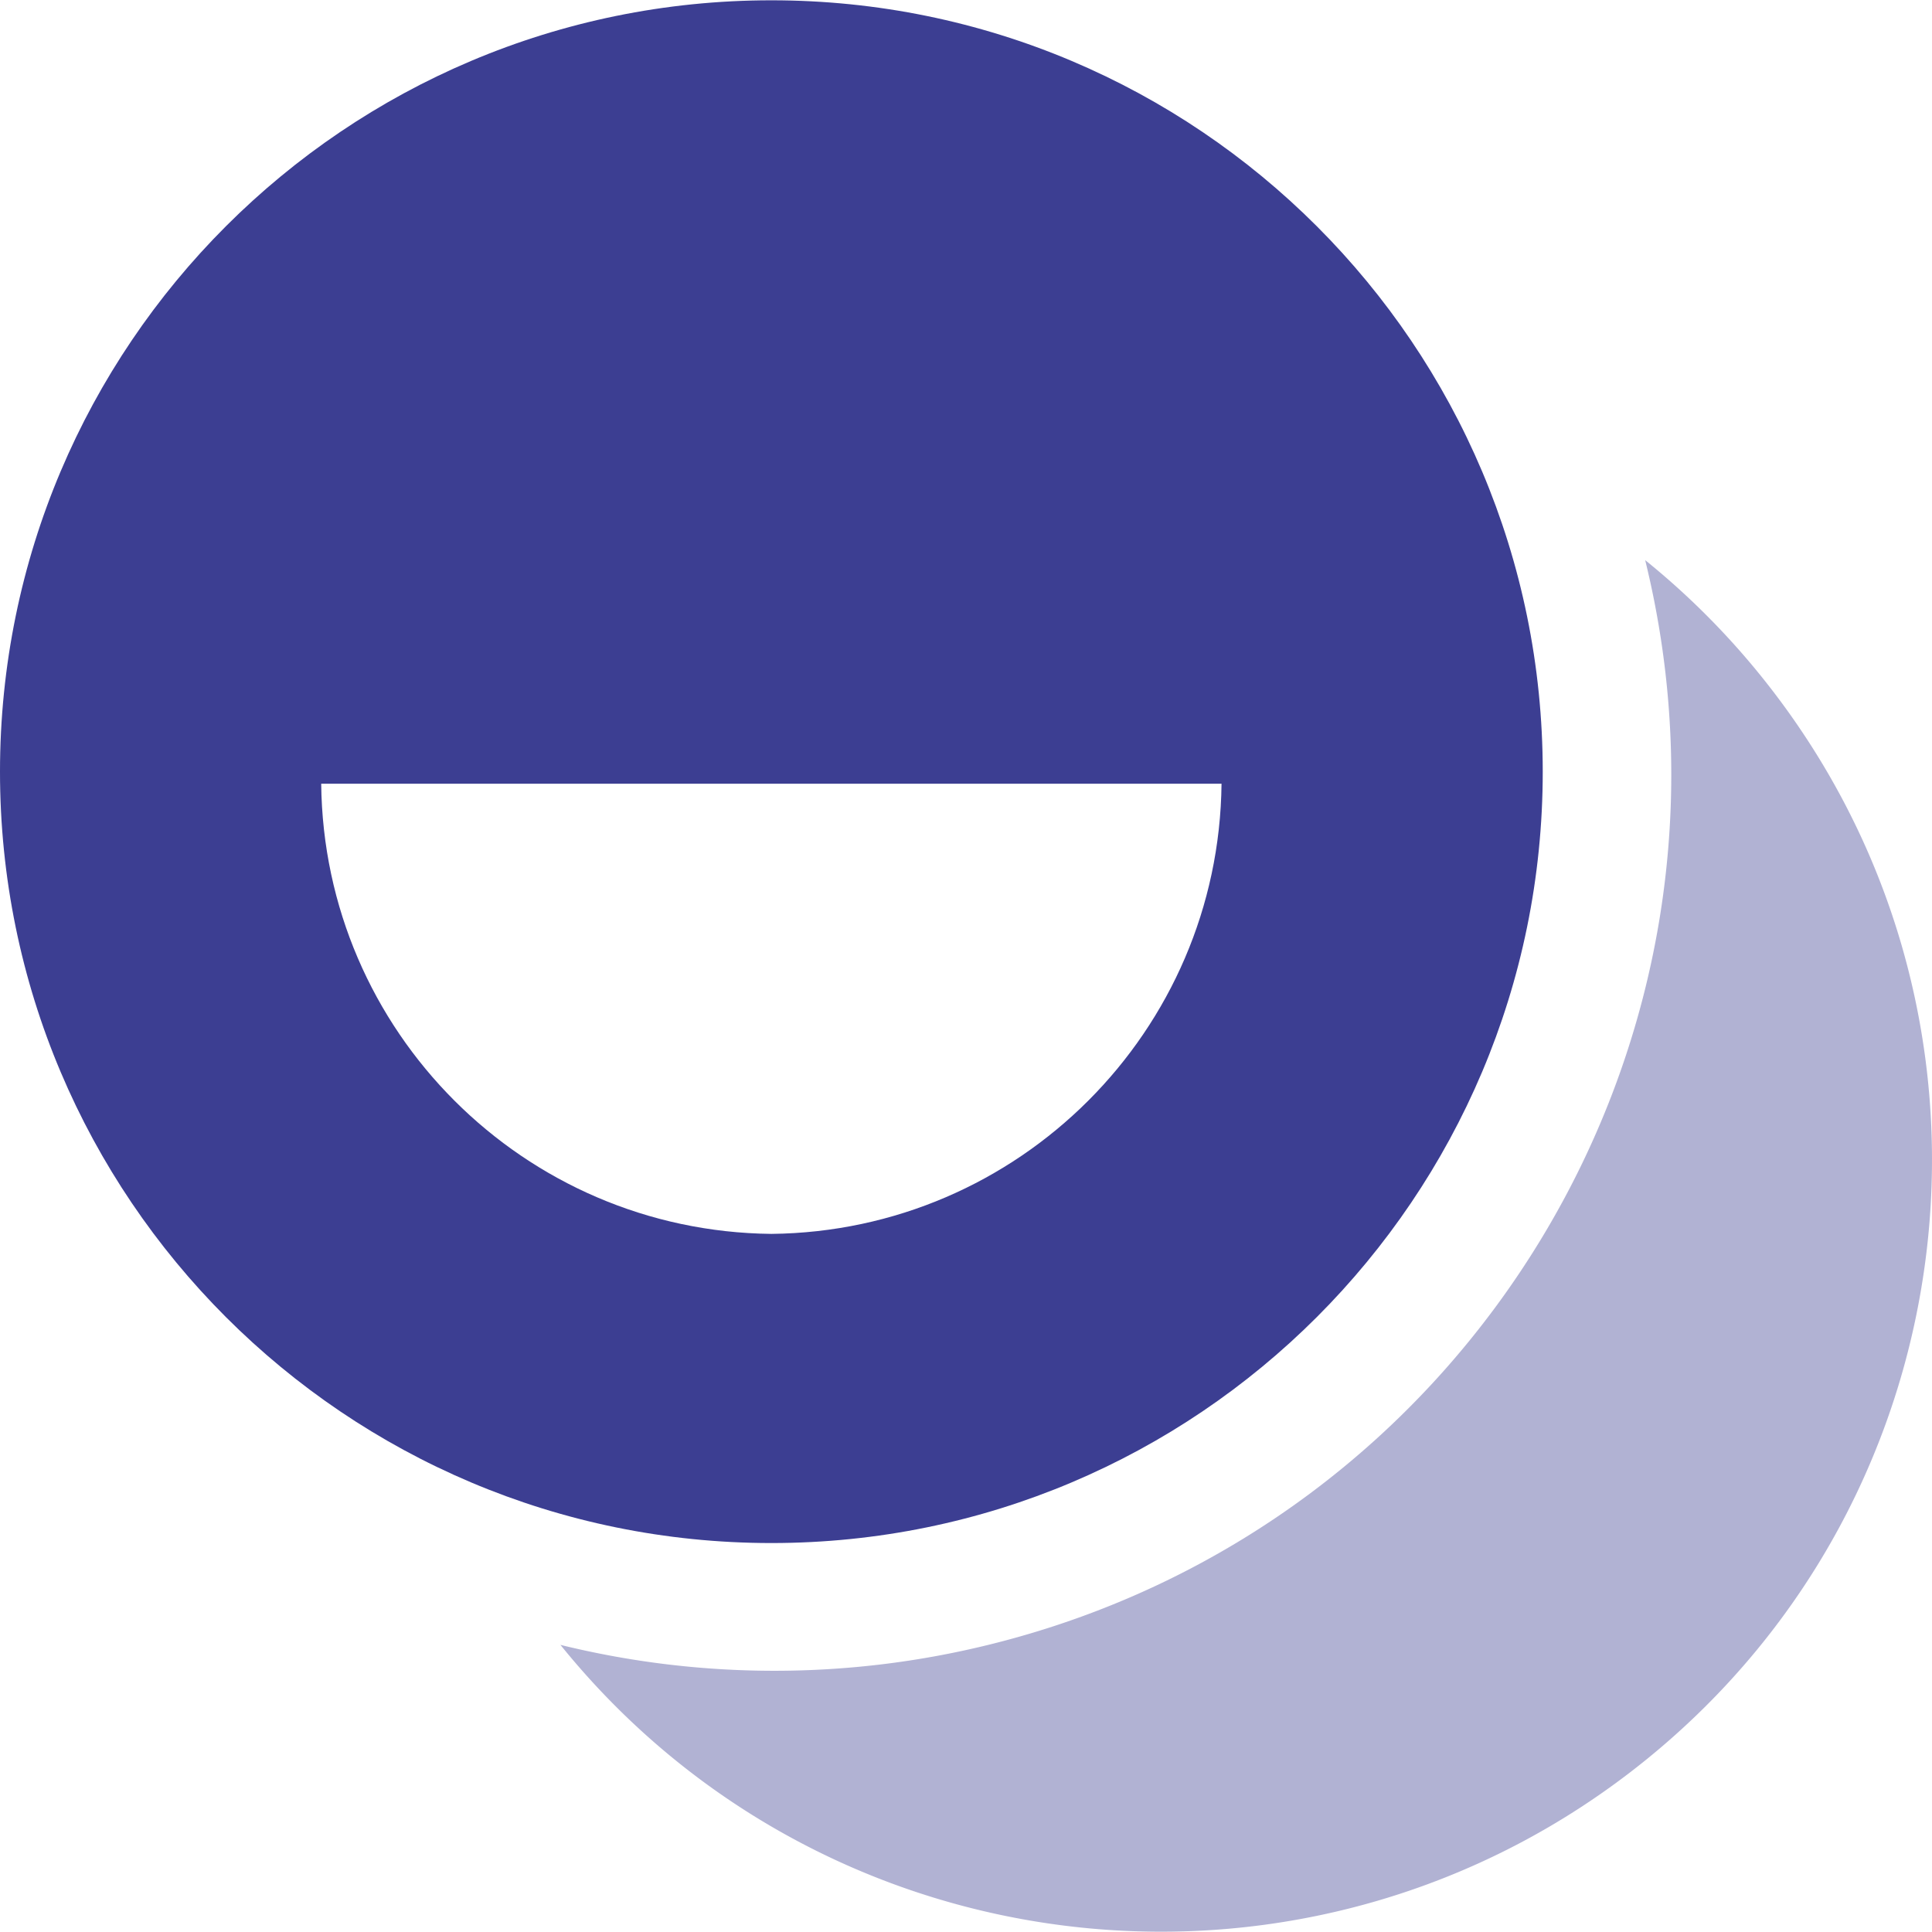
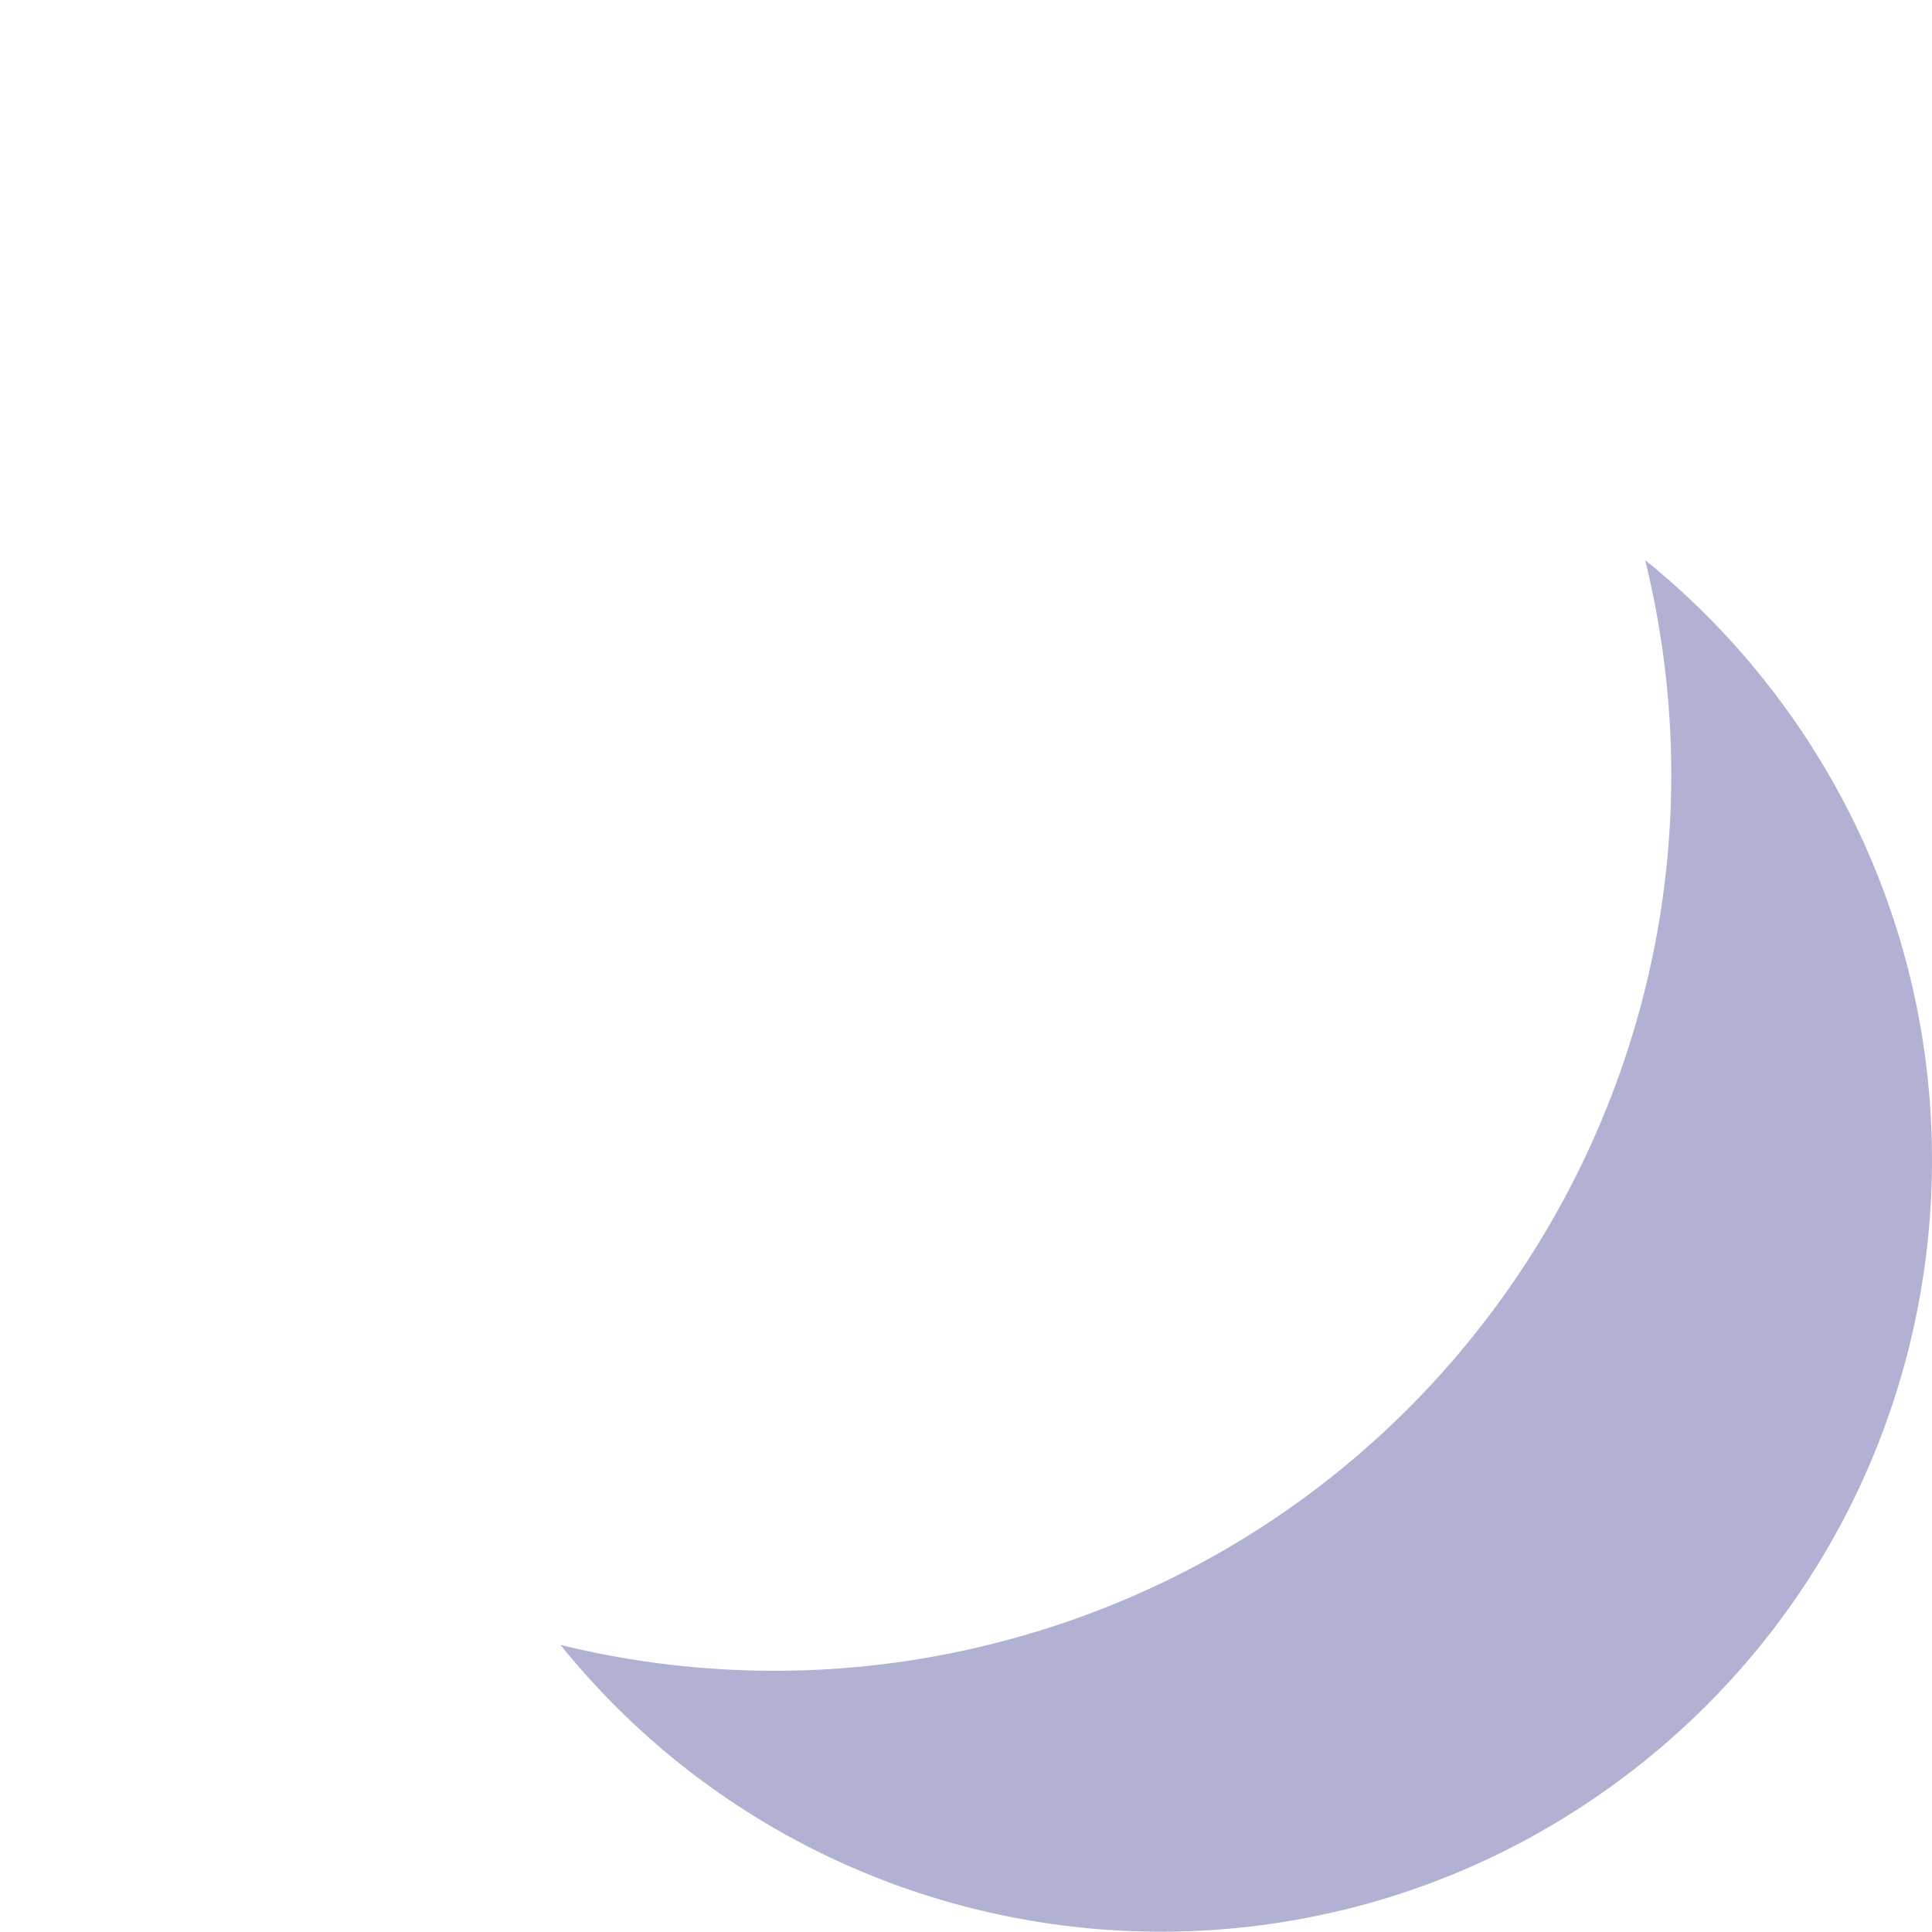
<svg xmlns="http://www.w3.org/2000/svg" version="1.1" width="512" height="512" x="0" y="0" viewBox="0 0 511.99 511.99" style="enable-background:new 0 0 512 512" xml:space="preserve" class="">
  <g>
-     <path d="M204.417.08C91.524.08 0 91.604 0 204.497s91.524 204.417 204.417 204.417 204.417-91.524 204.417-204.417C408.833 91.604 317.309.08 204.417.08zm0 326.907C138.828 326.3 85.807 273.28 85.12 207.691h238.593c-.687 65.589-53.707 118.609-119.296 119.296z" style="" fill="#3c3e92" data-original="#3eb798" opacity="1" class="" />
    <g style="opacity:0.4;">
      <path d="M435.983 148.442c31.301 127.457-46.633 256.16-174.09 287.461a237.522 237.522 0 0 1-113.371 0c70.923 87.835 199.626 101.554 287.461 30.631s101.554-199.626 30.631-287.461a204.26 204.26 0 0 0-30.631-30.631z" style="" fill="#3c3e92" data-original="#3eb798" opacity="1" class="" />
    </g>
  </g>
</svg>